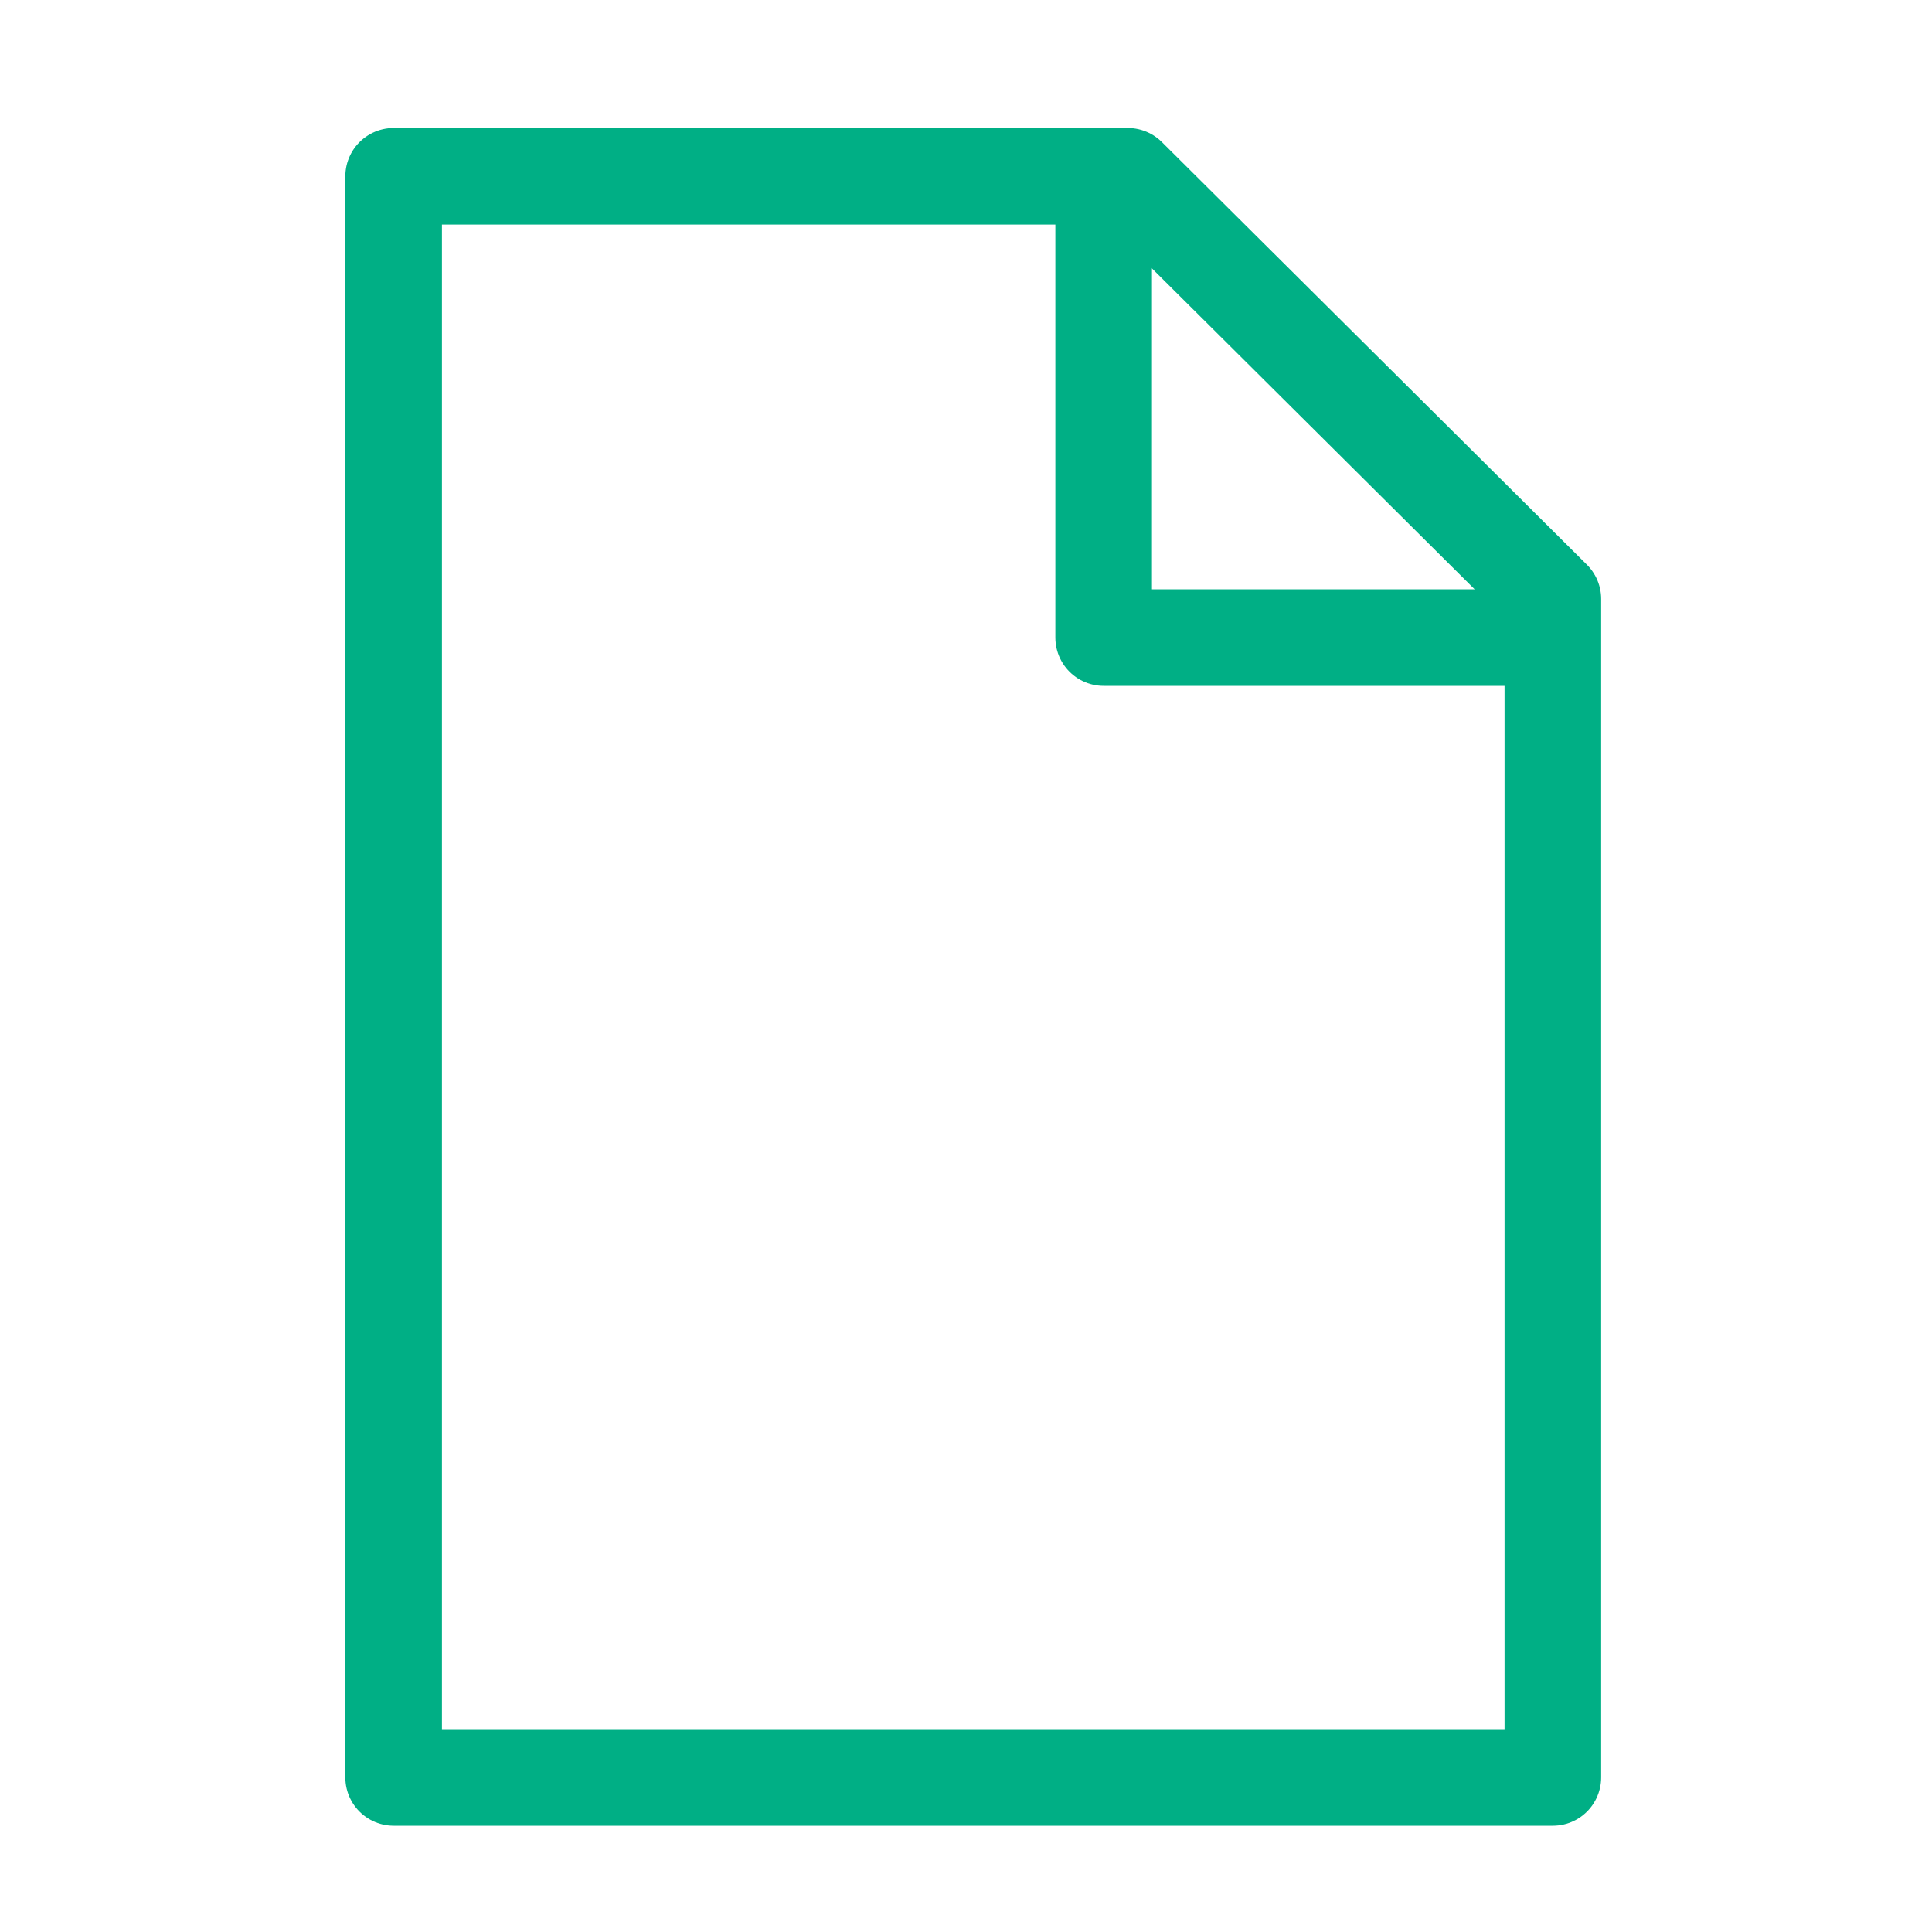
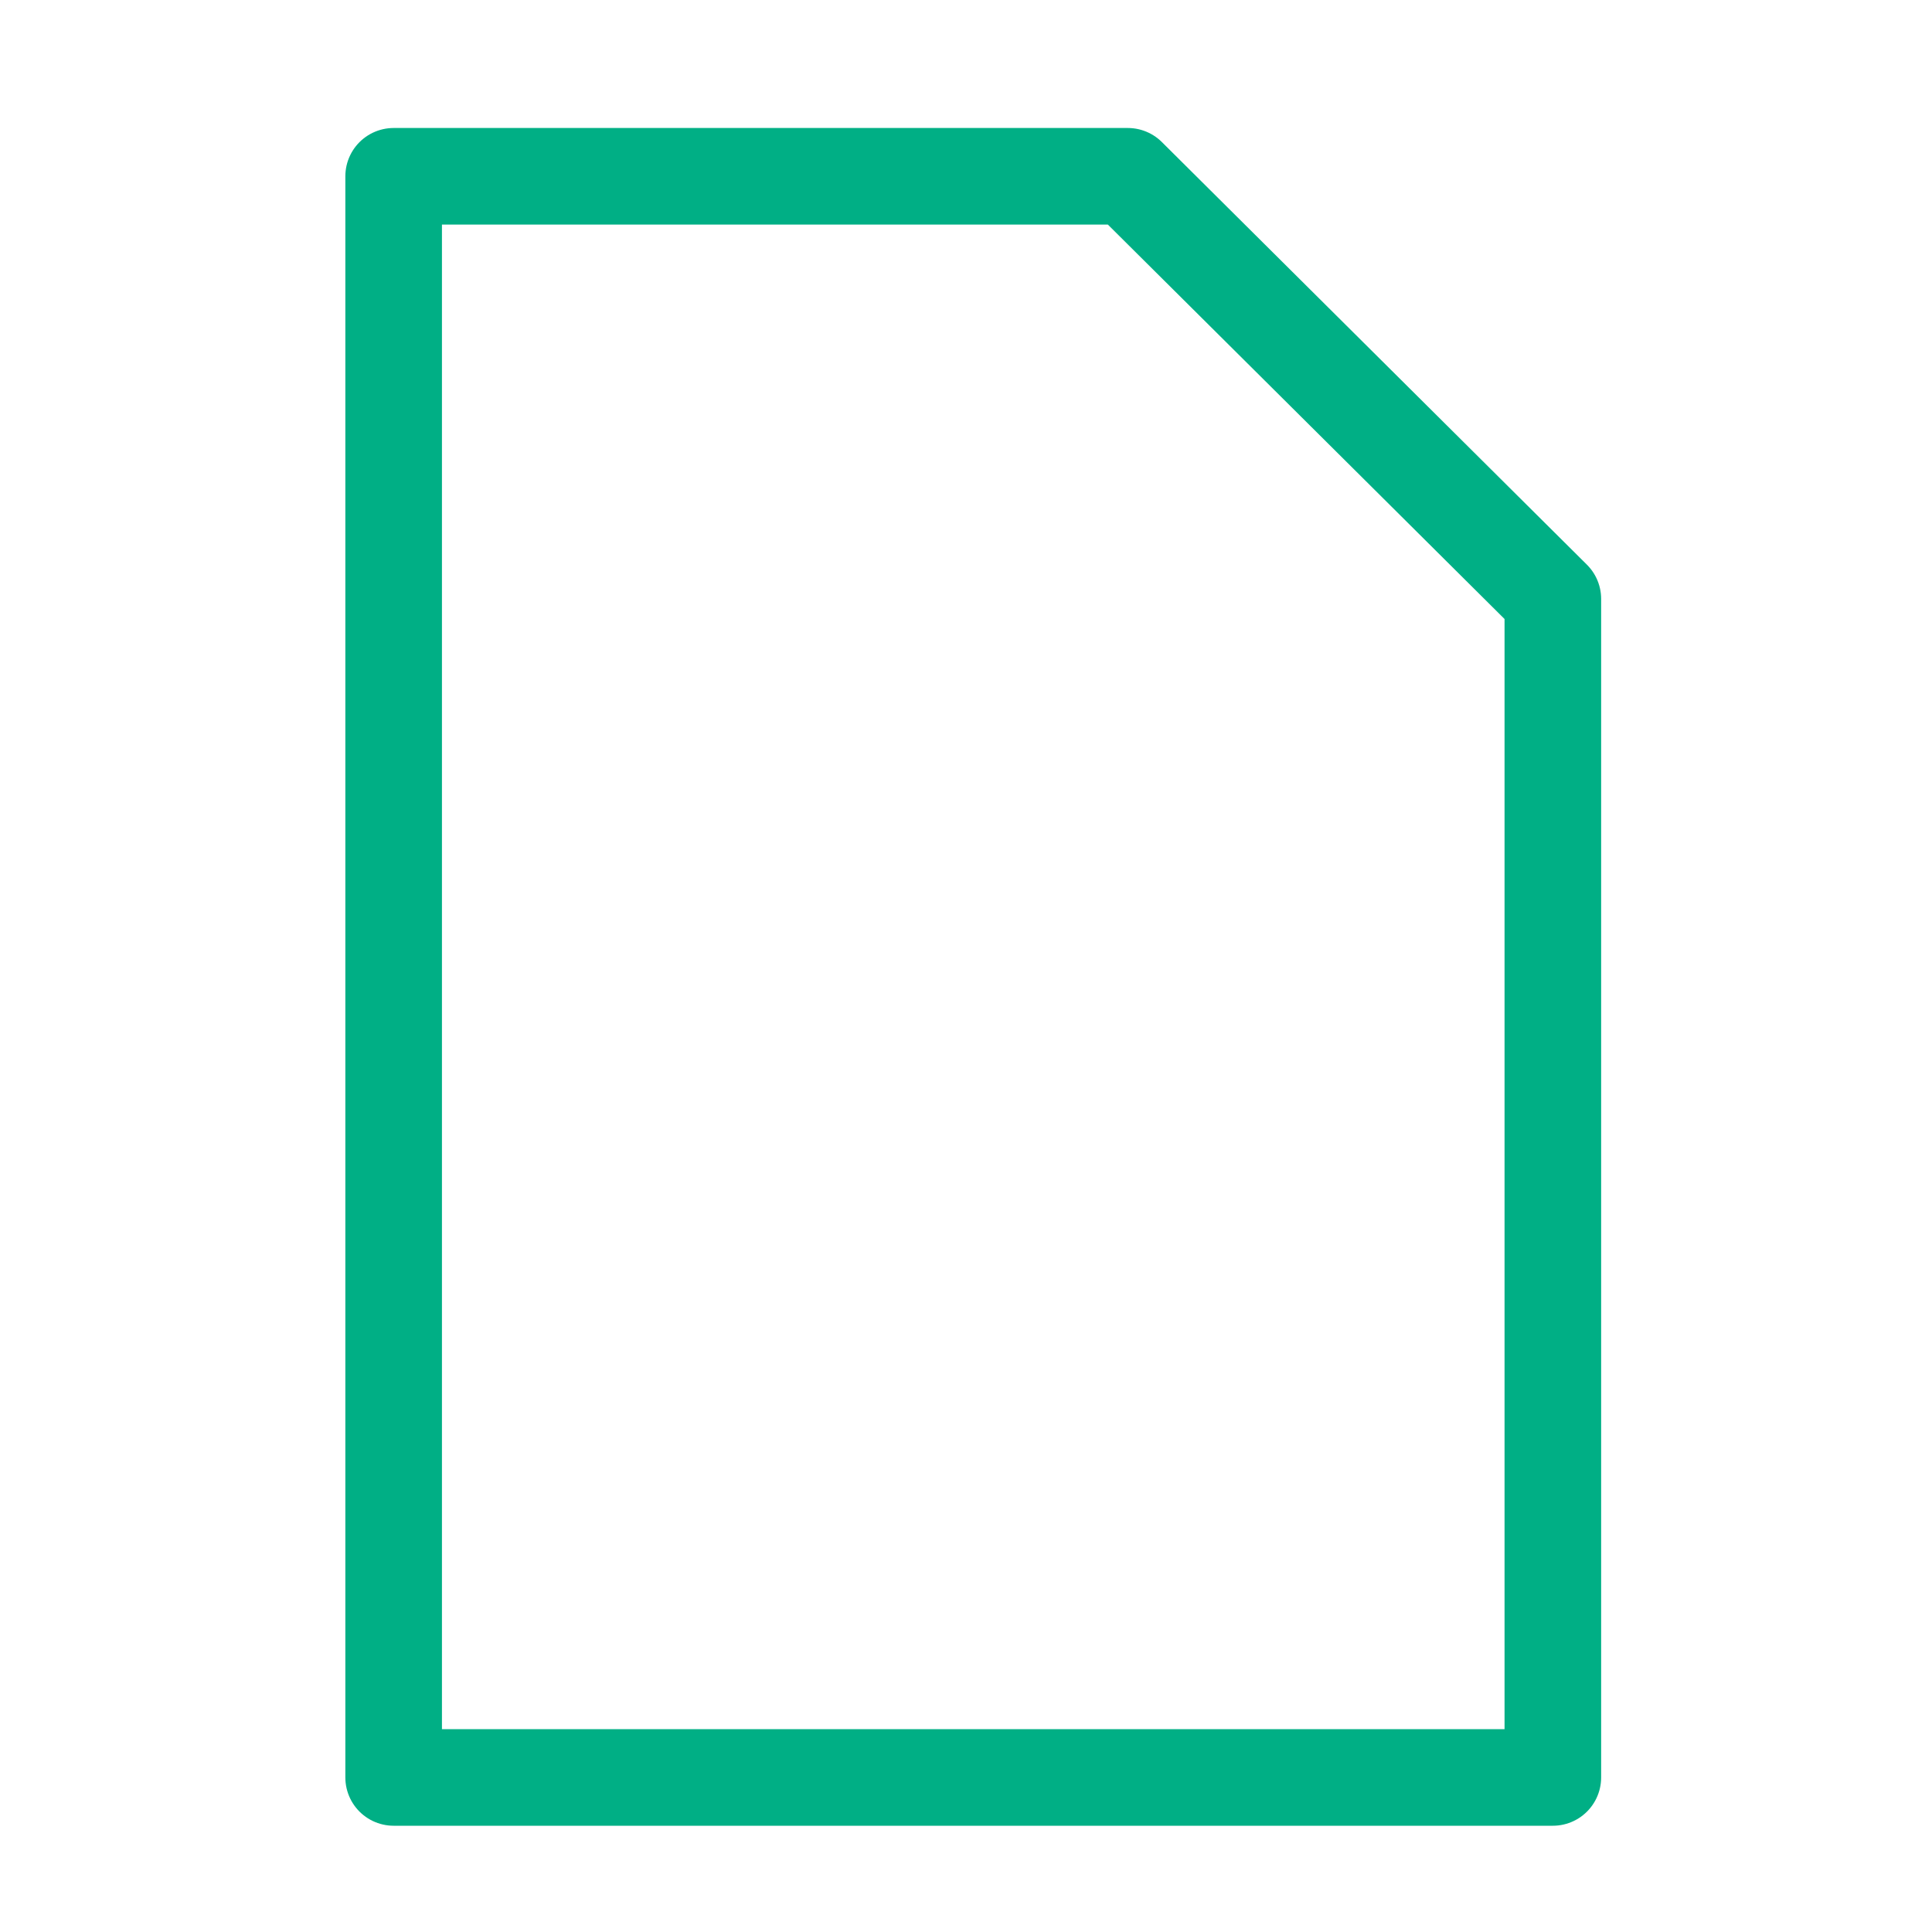
<svg xmlns="http://www.w3.org/2000/svg" version="1.1" id="Ebene_1" x="0px" y="0px" viewBox="0 0 80 80" style="enable-background:new 0 0 80 80;" xml:space="preserve">
  <style type="text/css">
	.st0{fill:none;stroke:#00AF85;stroke-width:4;stroke-linecap:round;stroke-linejoin:round;stroke-miterlimit:10;}
</style>
  <g>
    <polygon class="st0" points="16.3,7.3 16.3,73.6 64.3,73.6 64.3,24.8 46.7,7.3  " />
  </g>
-   <polyline class="st0" points="45.7,9.2 45.7,26.4 62.9,26.4 " />
</svg>